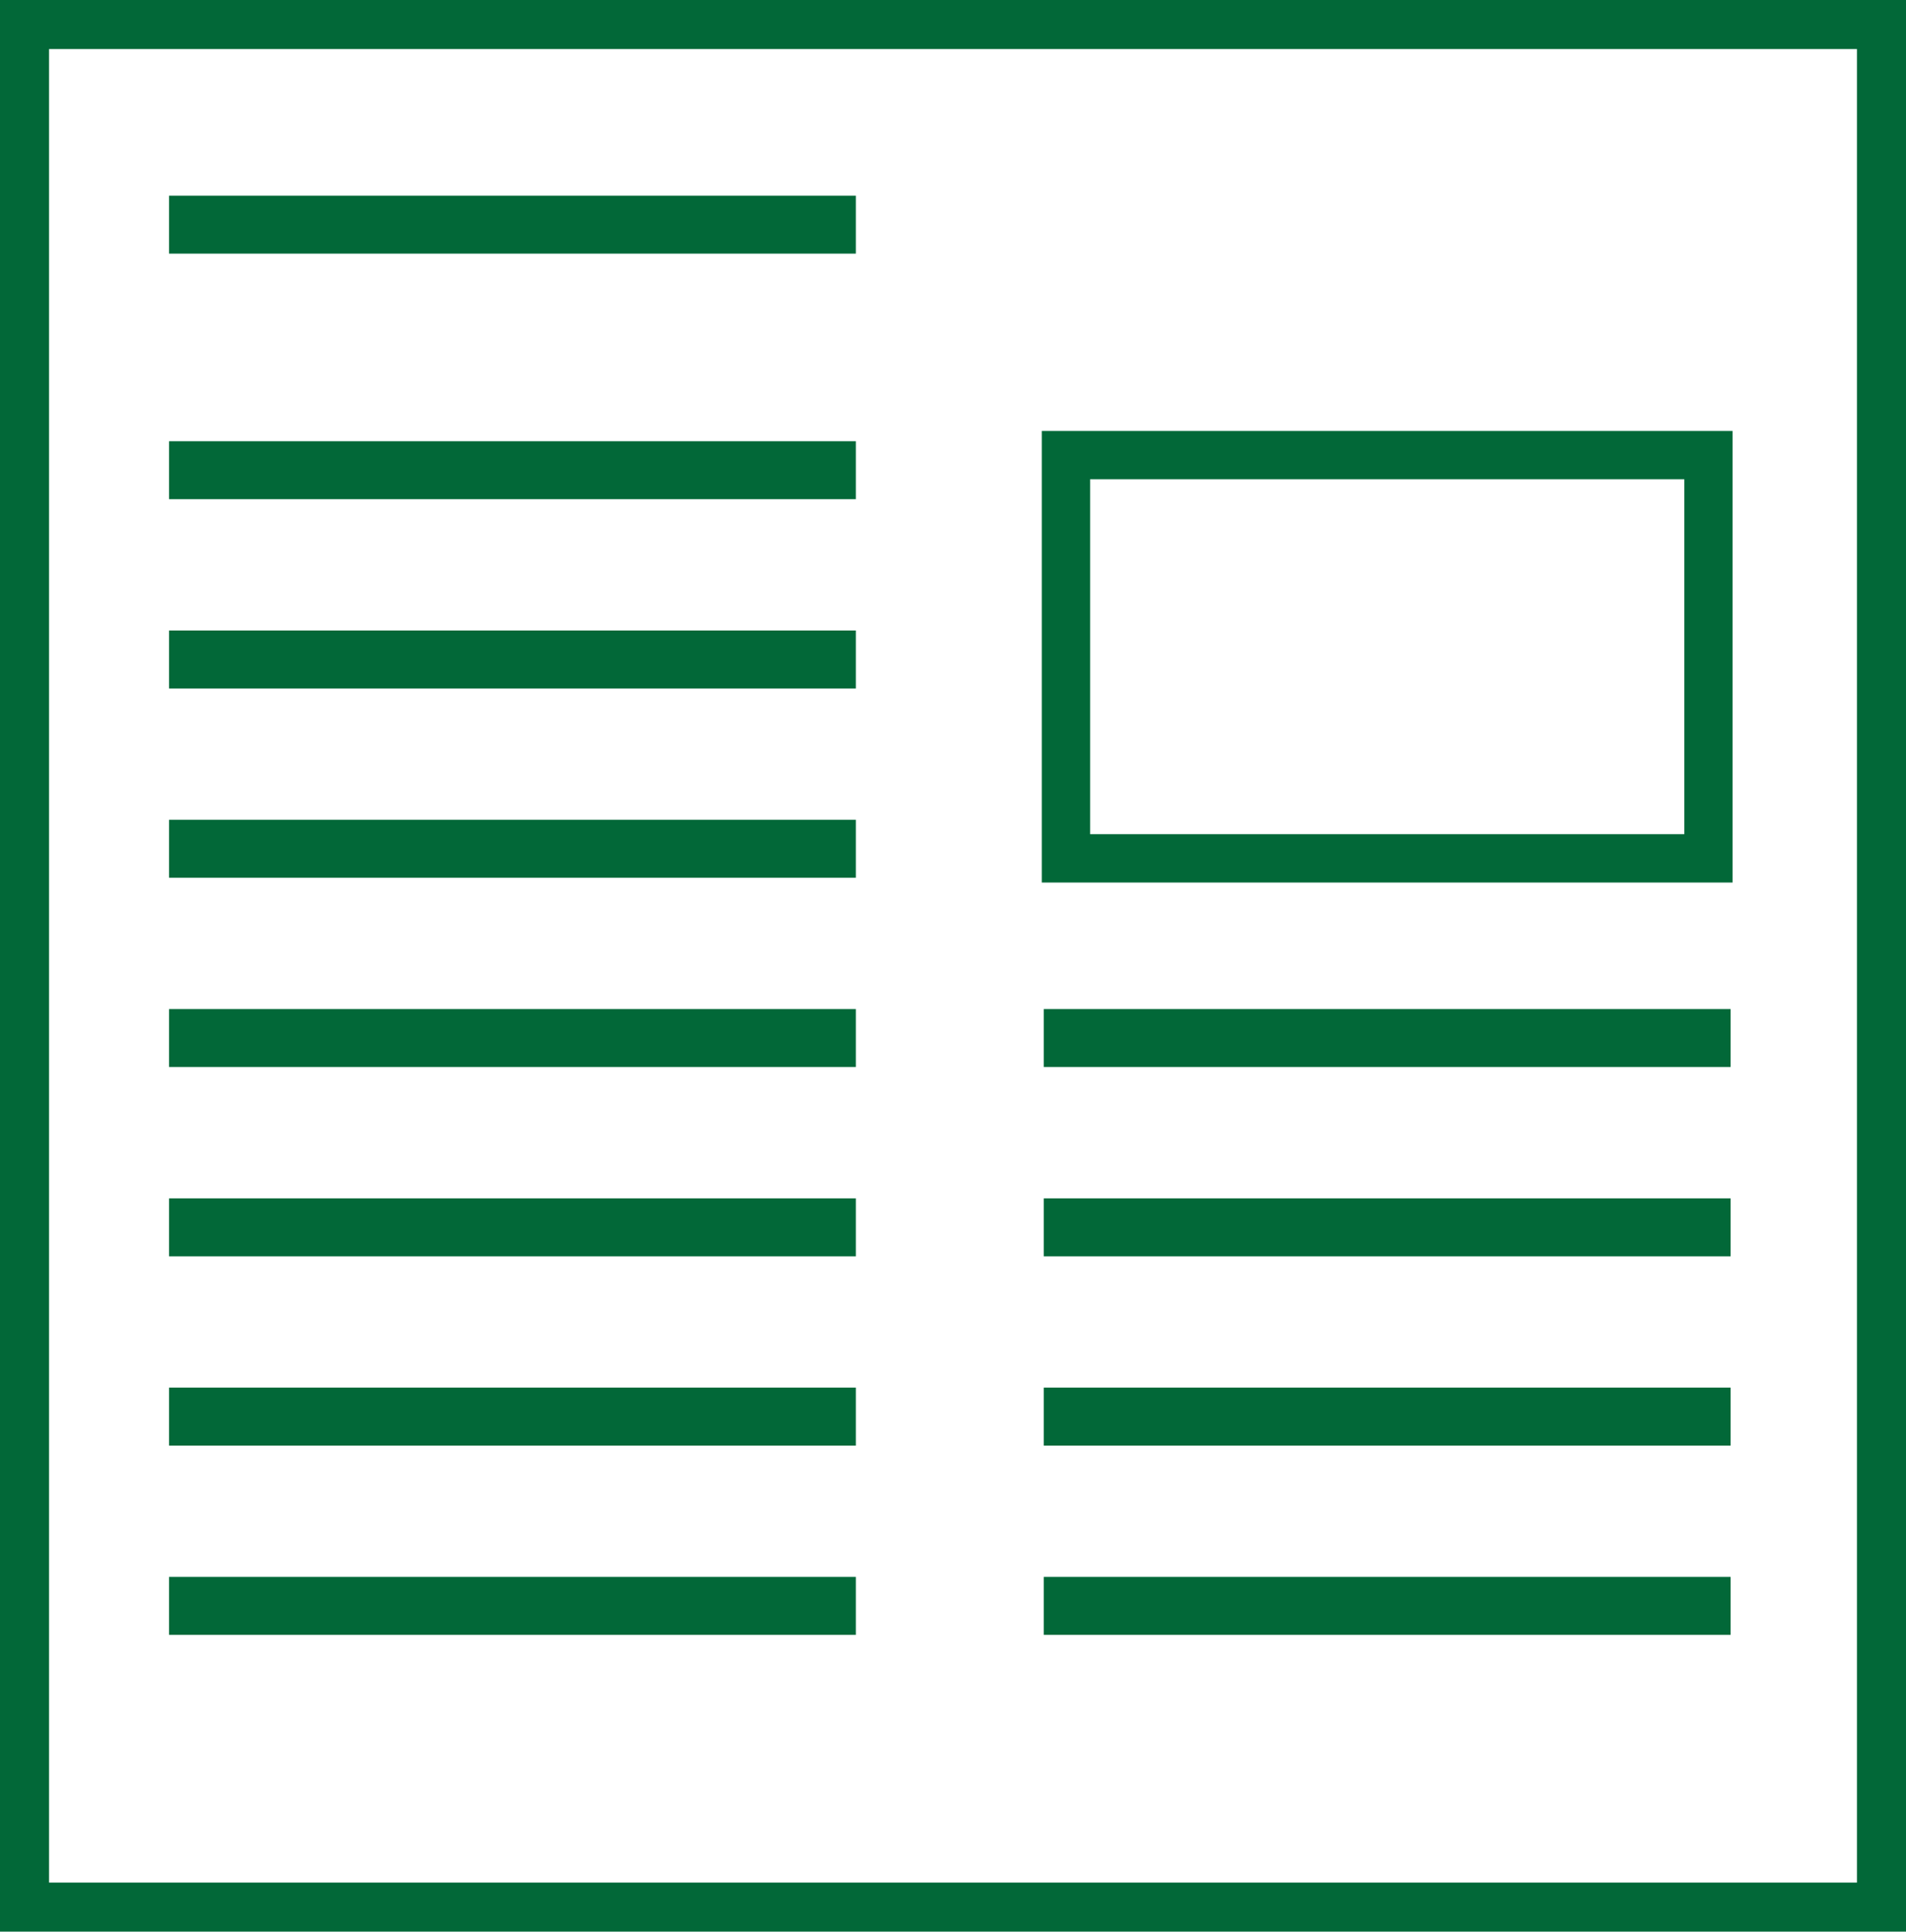
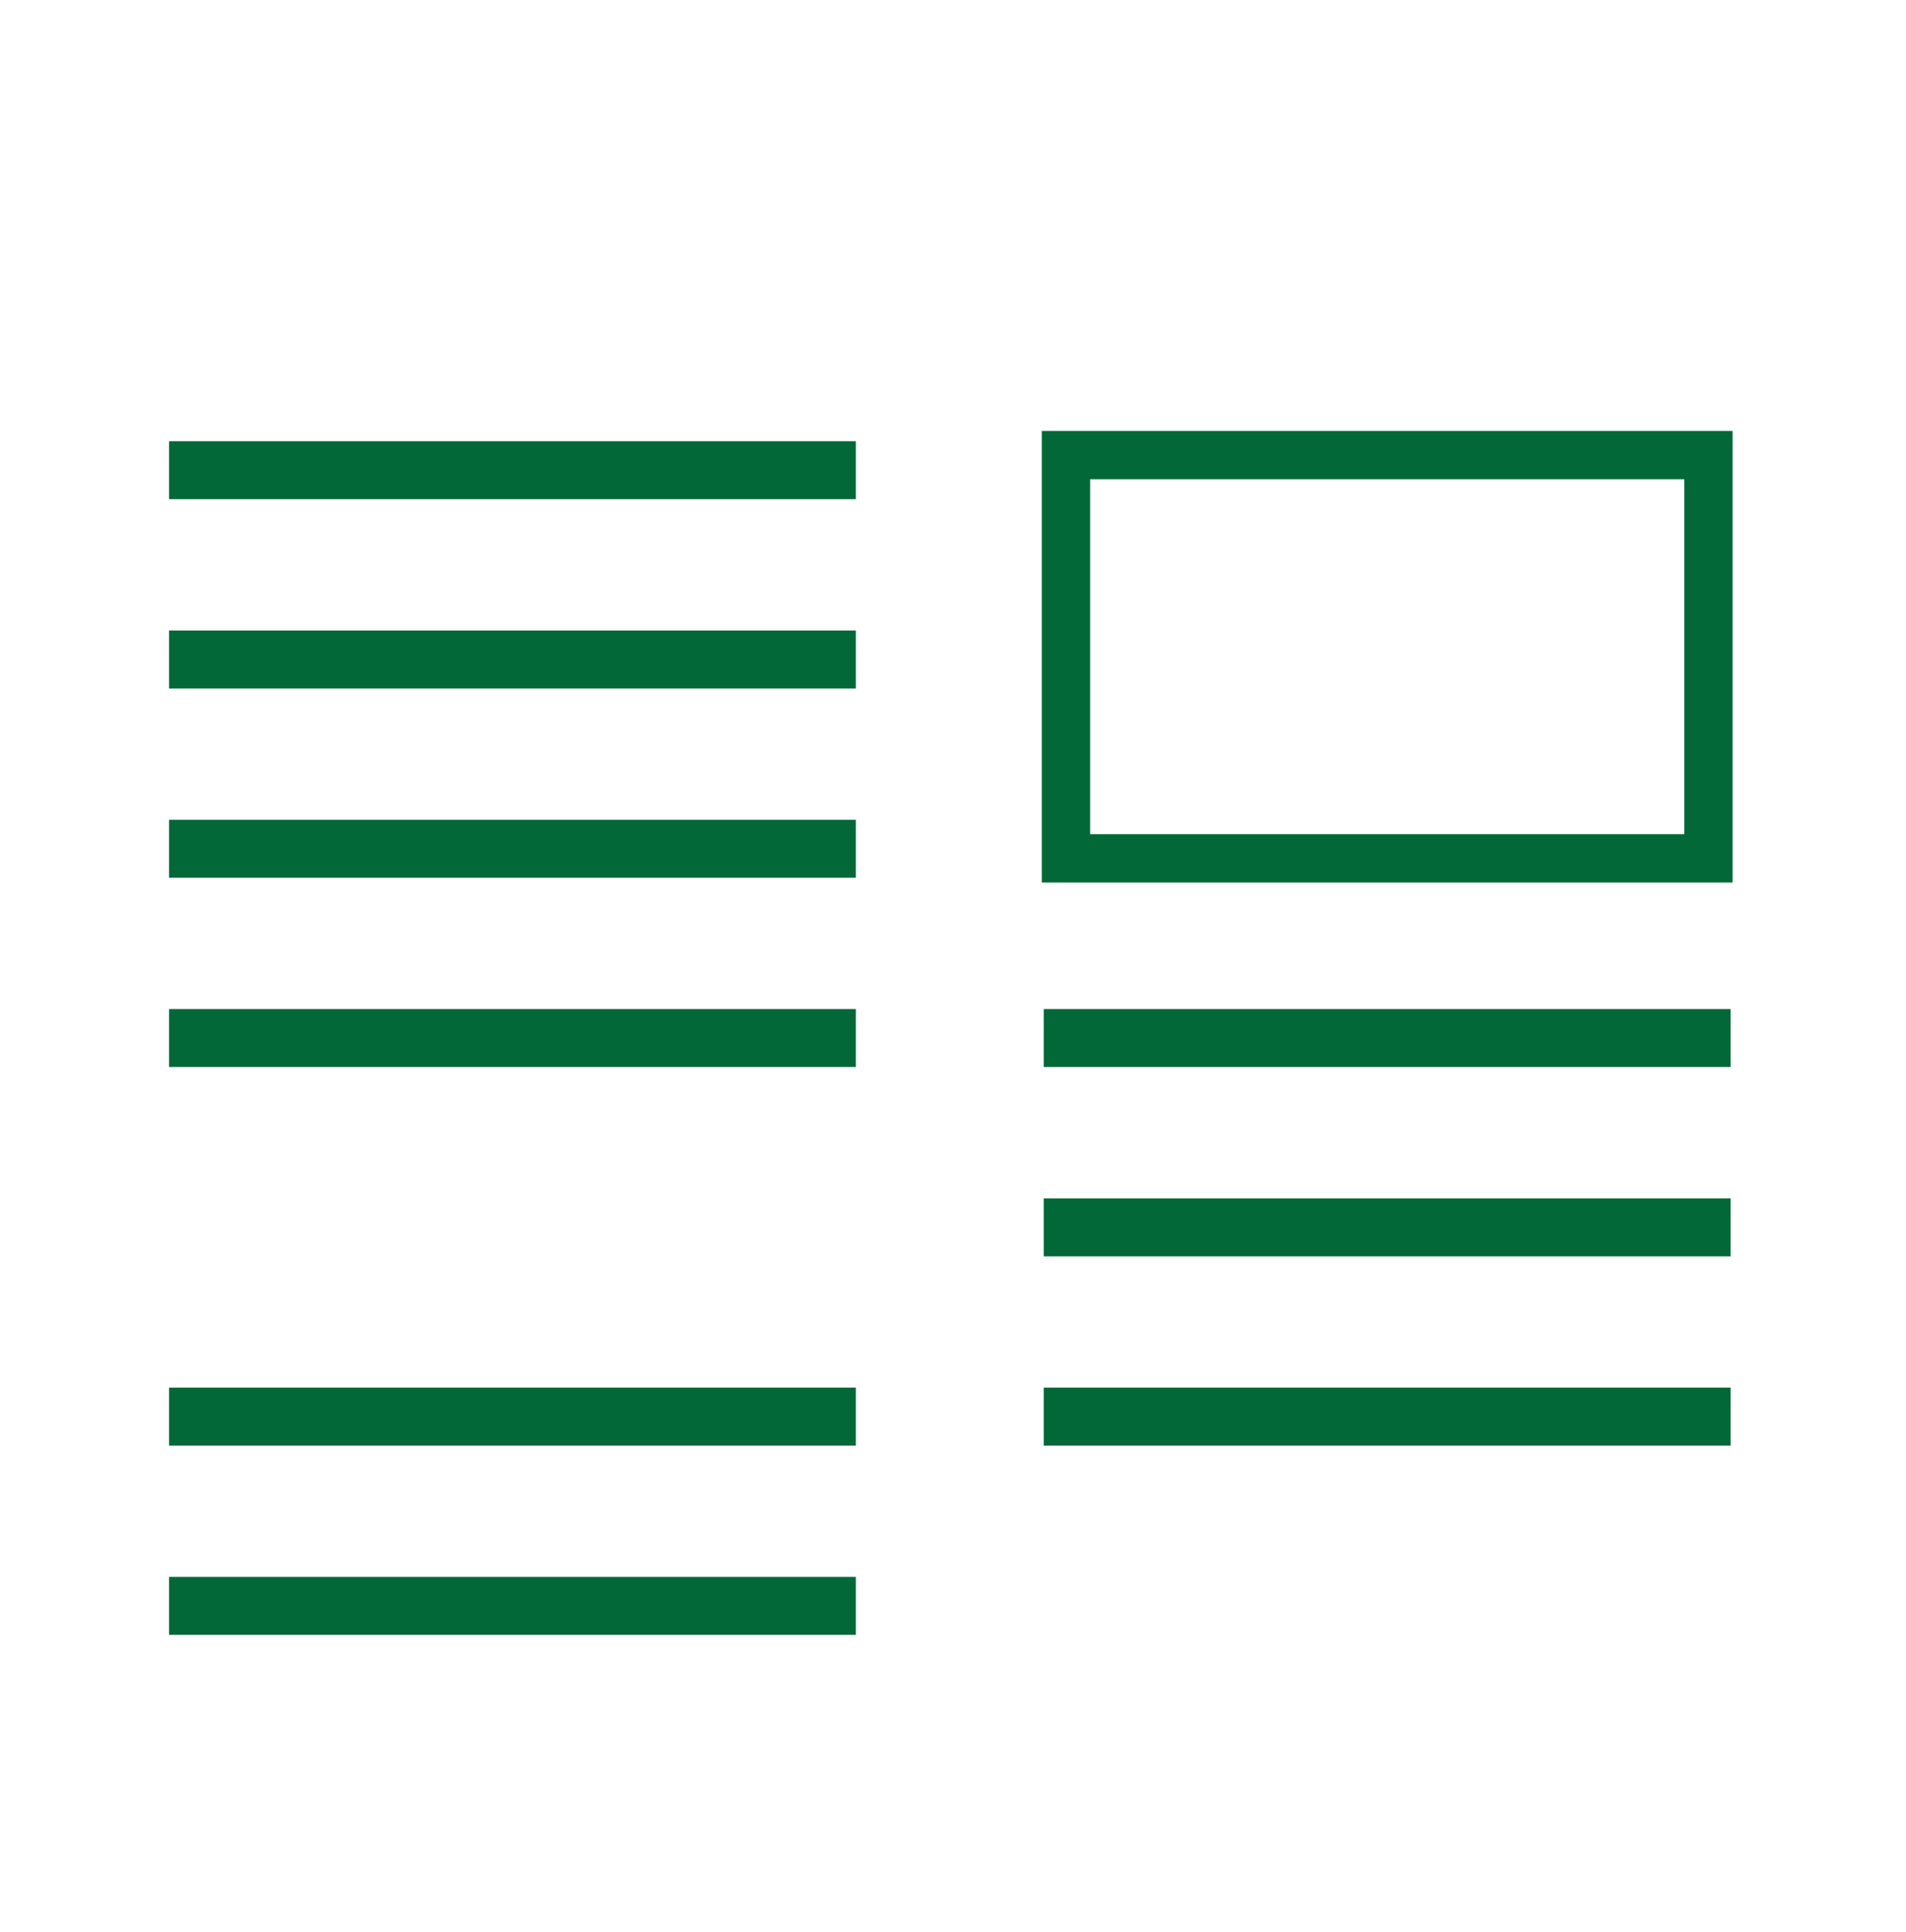
<svg xmlns="http://www.w3.org/2000/svg" version="1.1" x="0px" y="0px" width="738.338px" height="748.246px" viewBox="0 0 738.338 748.246" style="overflow:visible;enable-background:new 0 0 738.338 748.246;" xml:space="preserve">
  <style type="text/css">
	.st0{fill:#026838;}
</style>
  <defs>
</defs>
  <g>
    <rect x="65.482" y="170.911" class="st0" width="266.046" height="22.45" />
  </g>
  <g>
-     <rect x="65.482" y="75.792" class="st0" width="266.046" height="22.45" />
-   </g>
+     </g>
  <g>
    <rect x="65.482" y="244.232" class="st0" width="266.046" height="22.45" />
  </g>
  <g>
    <rect x="65.482" y="317.553" class="st0" width="266.046" height="22.45" />
  </g>
  <g>
    <rect x="65.482" y="390.874" class="st0" width="266.046" height="22.45" />
  </g>
  <g>
-     <rect x="65.482" y="464.195" class="st0" width="266.046" height="22.45" />
-   </g>
+     </g>
  <g>
    <rect x="65.482" y="537.516" class="st0" width="266.046" height="22.45" />
  </g>
  <g>
    <rect x="65.482" y="610.837" class="st0" width="266.046" height="22.45" />
  </g>
  <path class="st0" d="M403.568,166.94v174.914h267.598V166.94H403.568z M422.278,323.144V185.65h230.178v137.493H422.278z" />
  <g>
    <rect x="404.344" y="390.874" class="st0" width="266.046" height="22.45" />
  </g>
  <g>
    <rect x="404.344" y="464.195" class="st0" width="266.046" height="22.45" />
  </g>
  <g>
    <rect x="404.344" y="537.516" class="st0" width="266.046" height="22.45" />
  </g>
  <g>
-     <rect x="404.344" y="610.837" class="st0" width="266.046" height="22.45" />
-   </g>
+     </g>
  <g>
-     <path class="st0" d="M738.338,748.246H0V0h738.338V748.246z M19,729.246h700.338V19H19V729.246z" />
-   </g>
+     </g>
</svg>